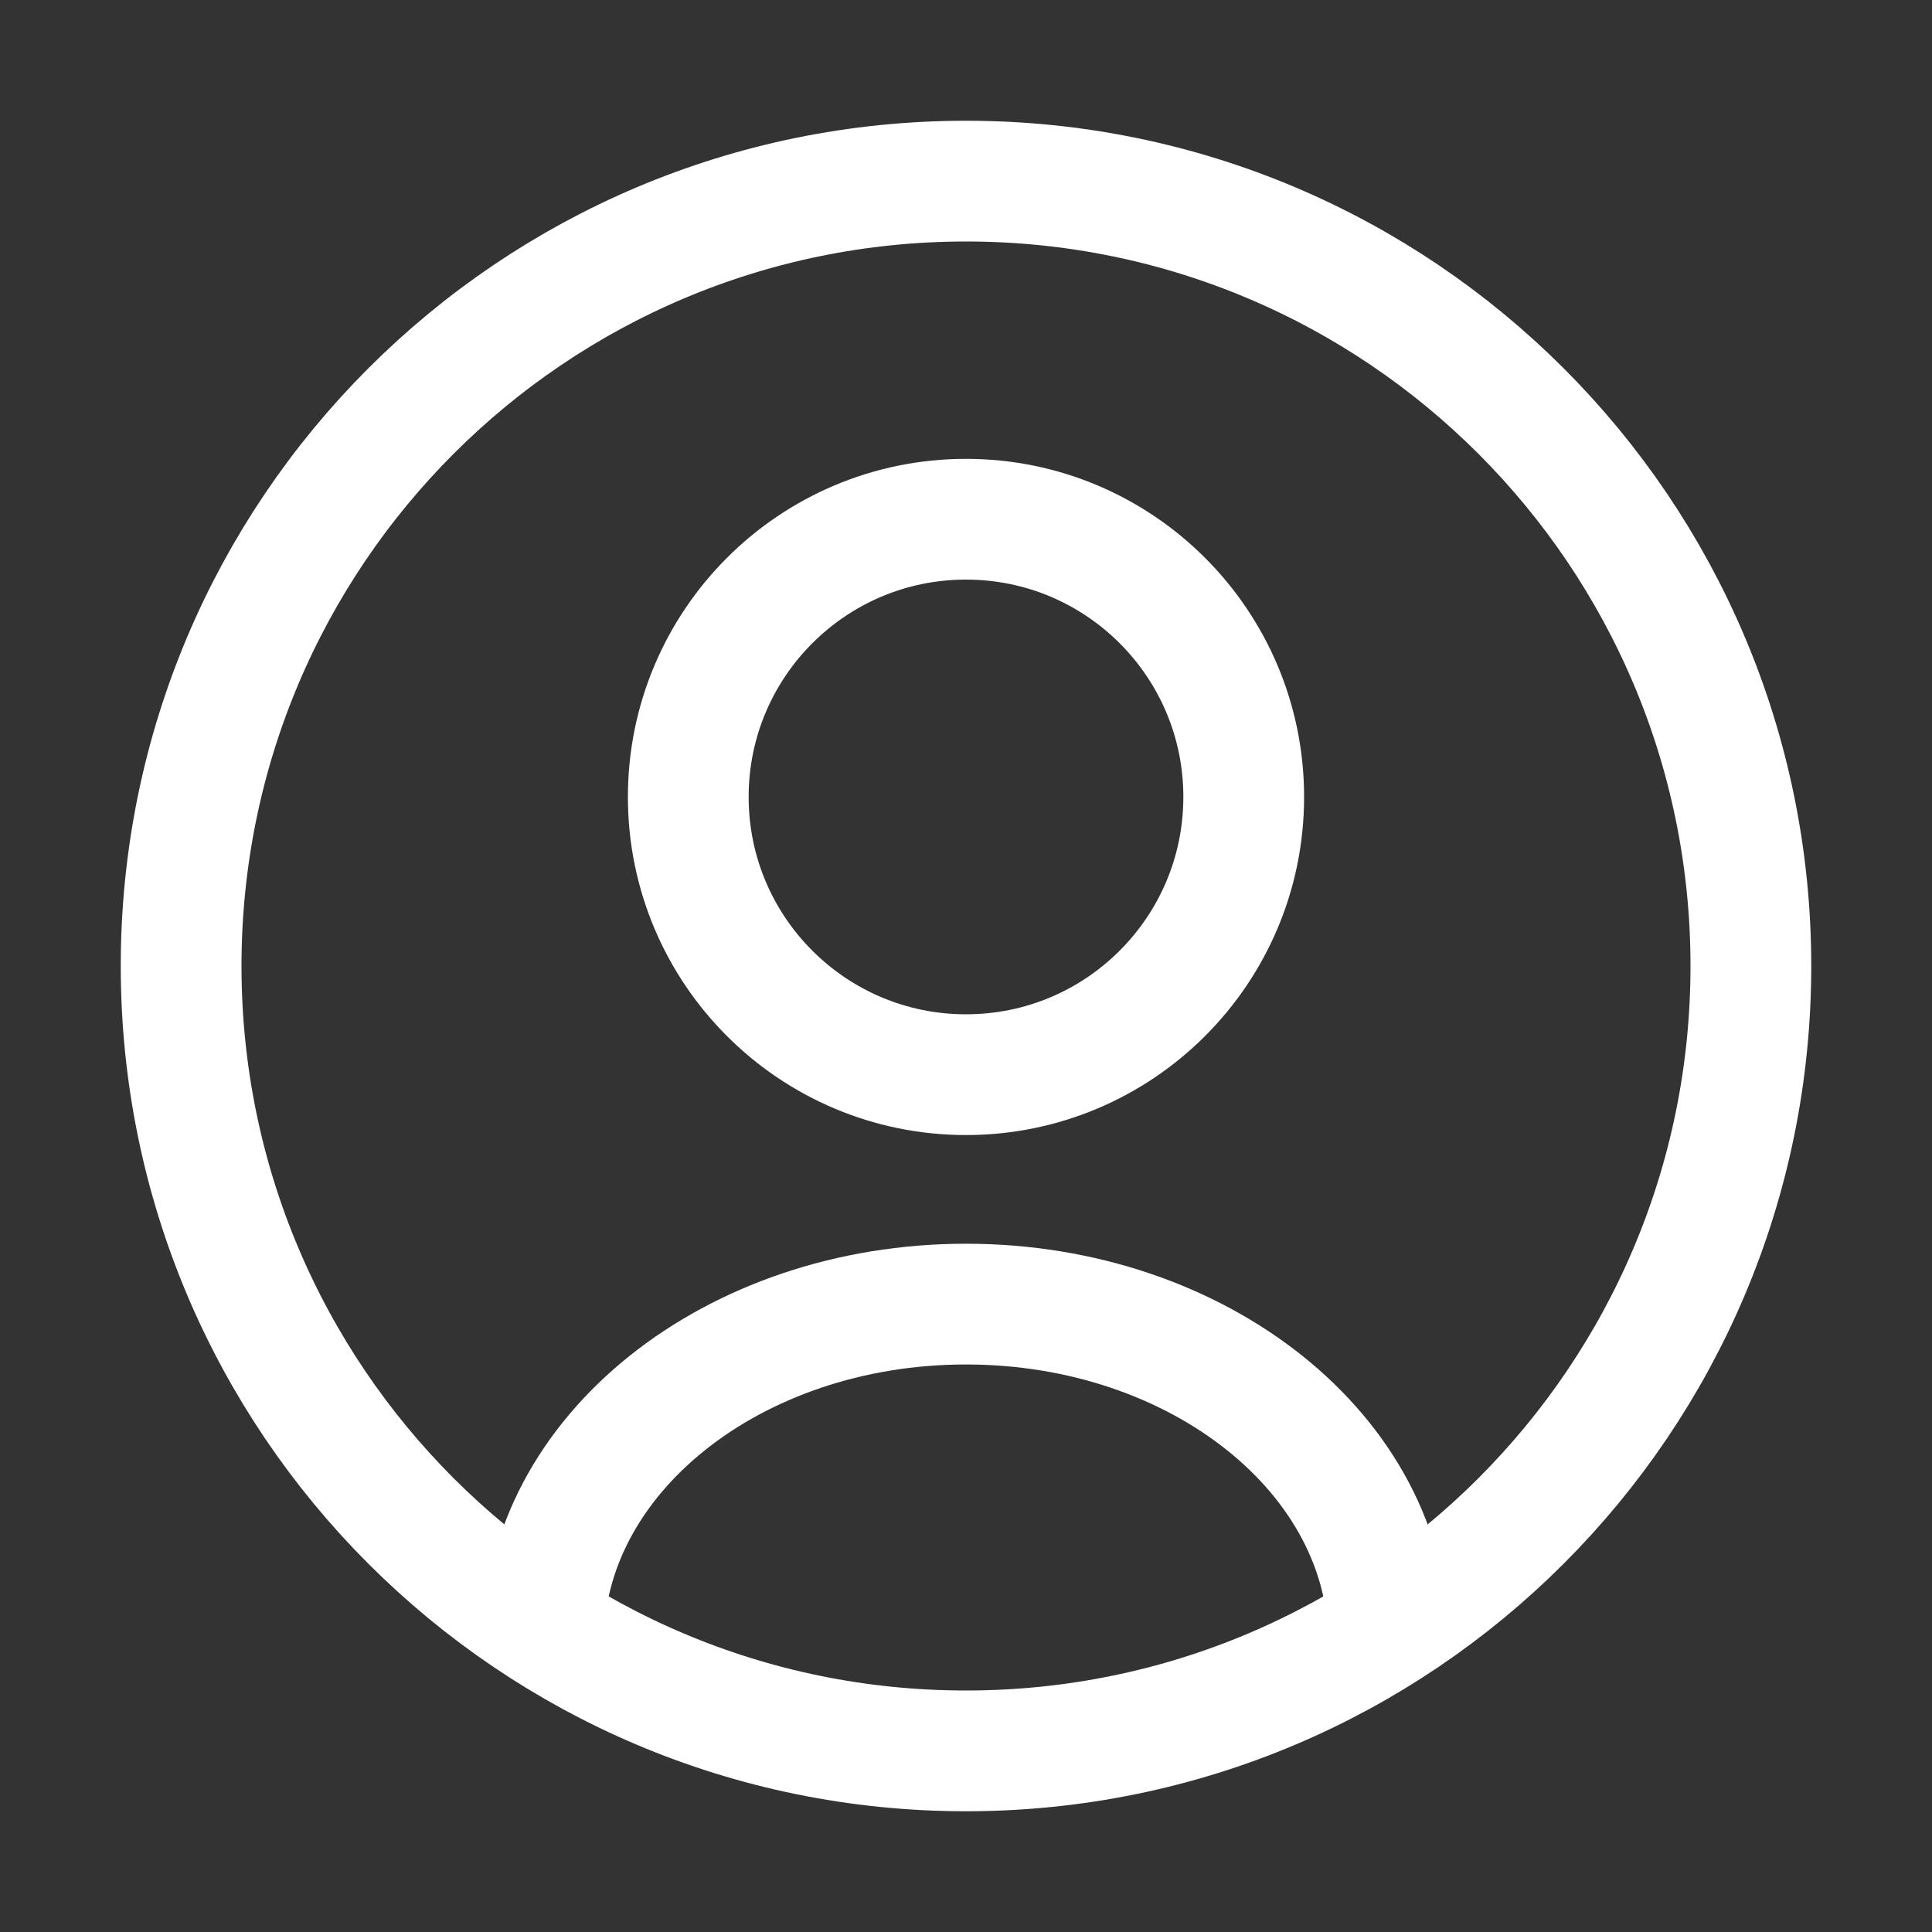
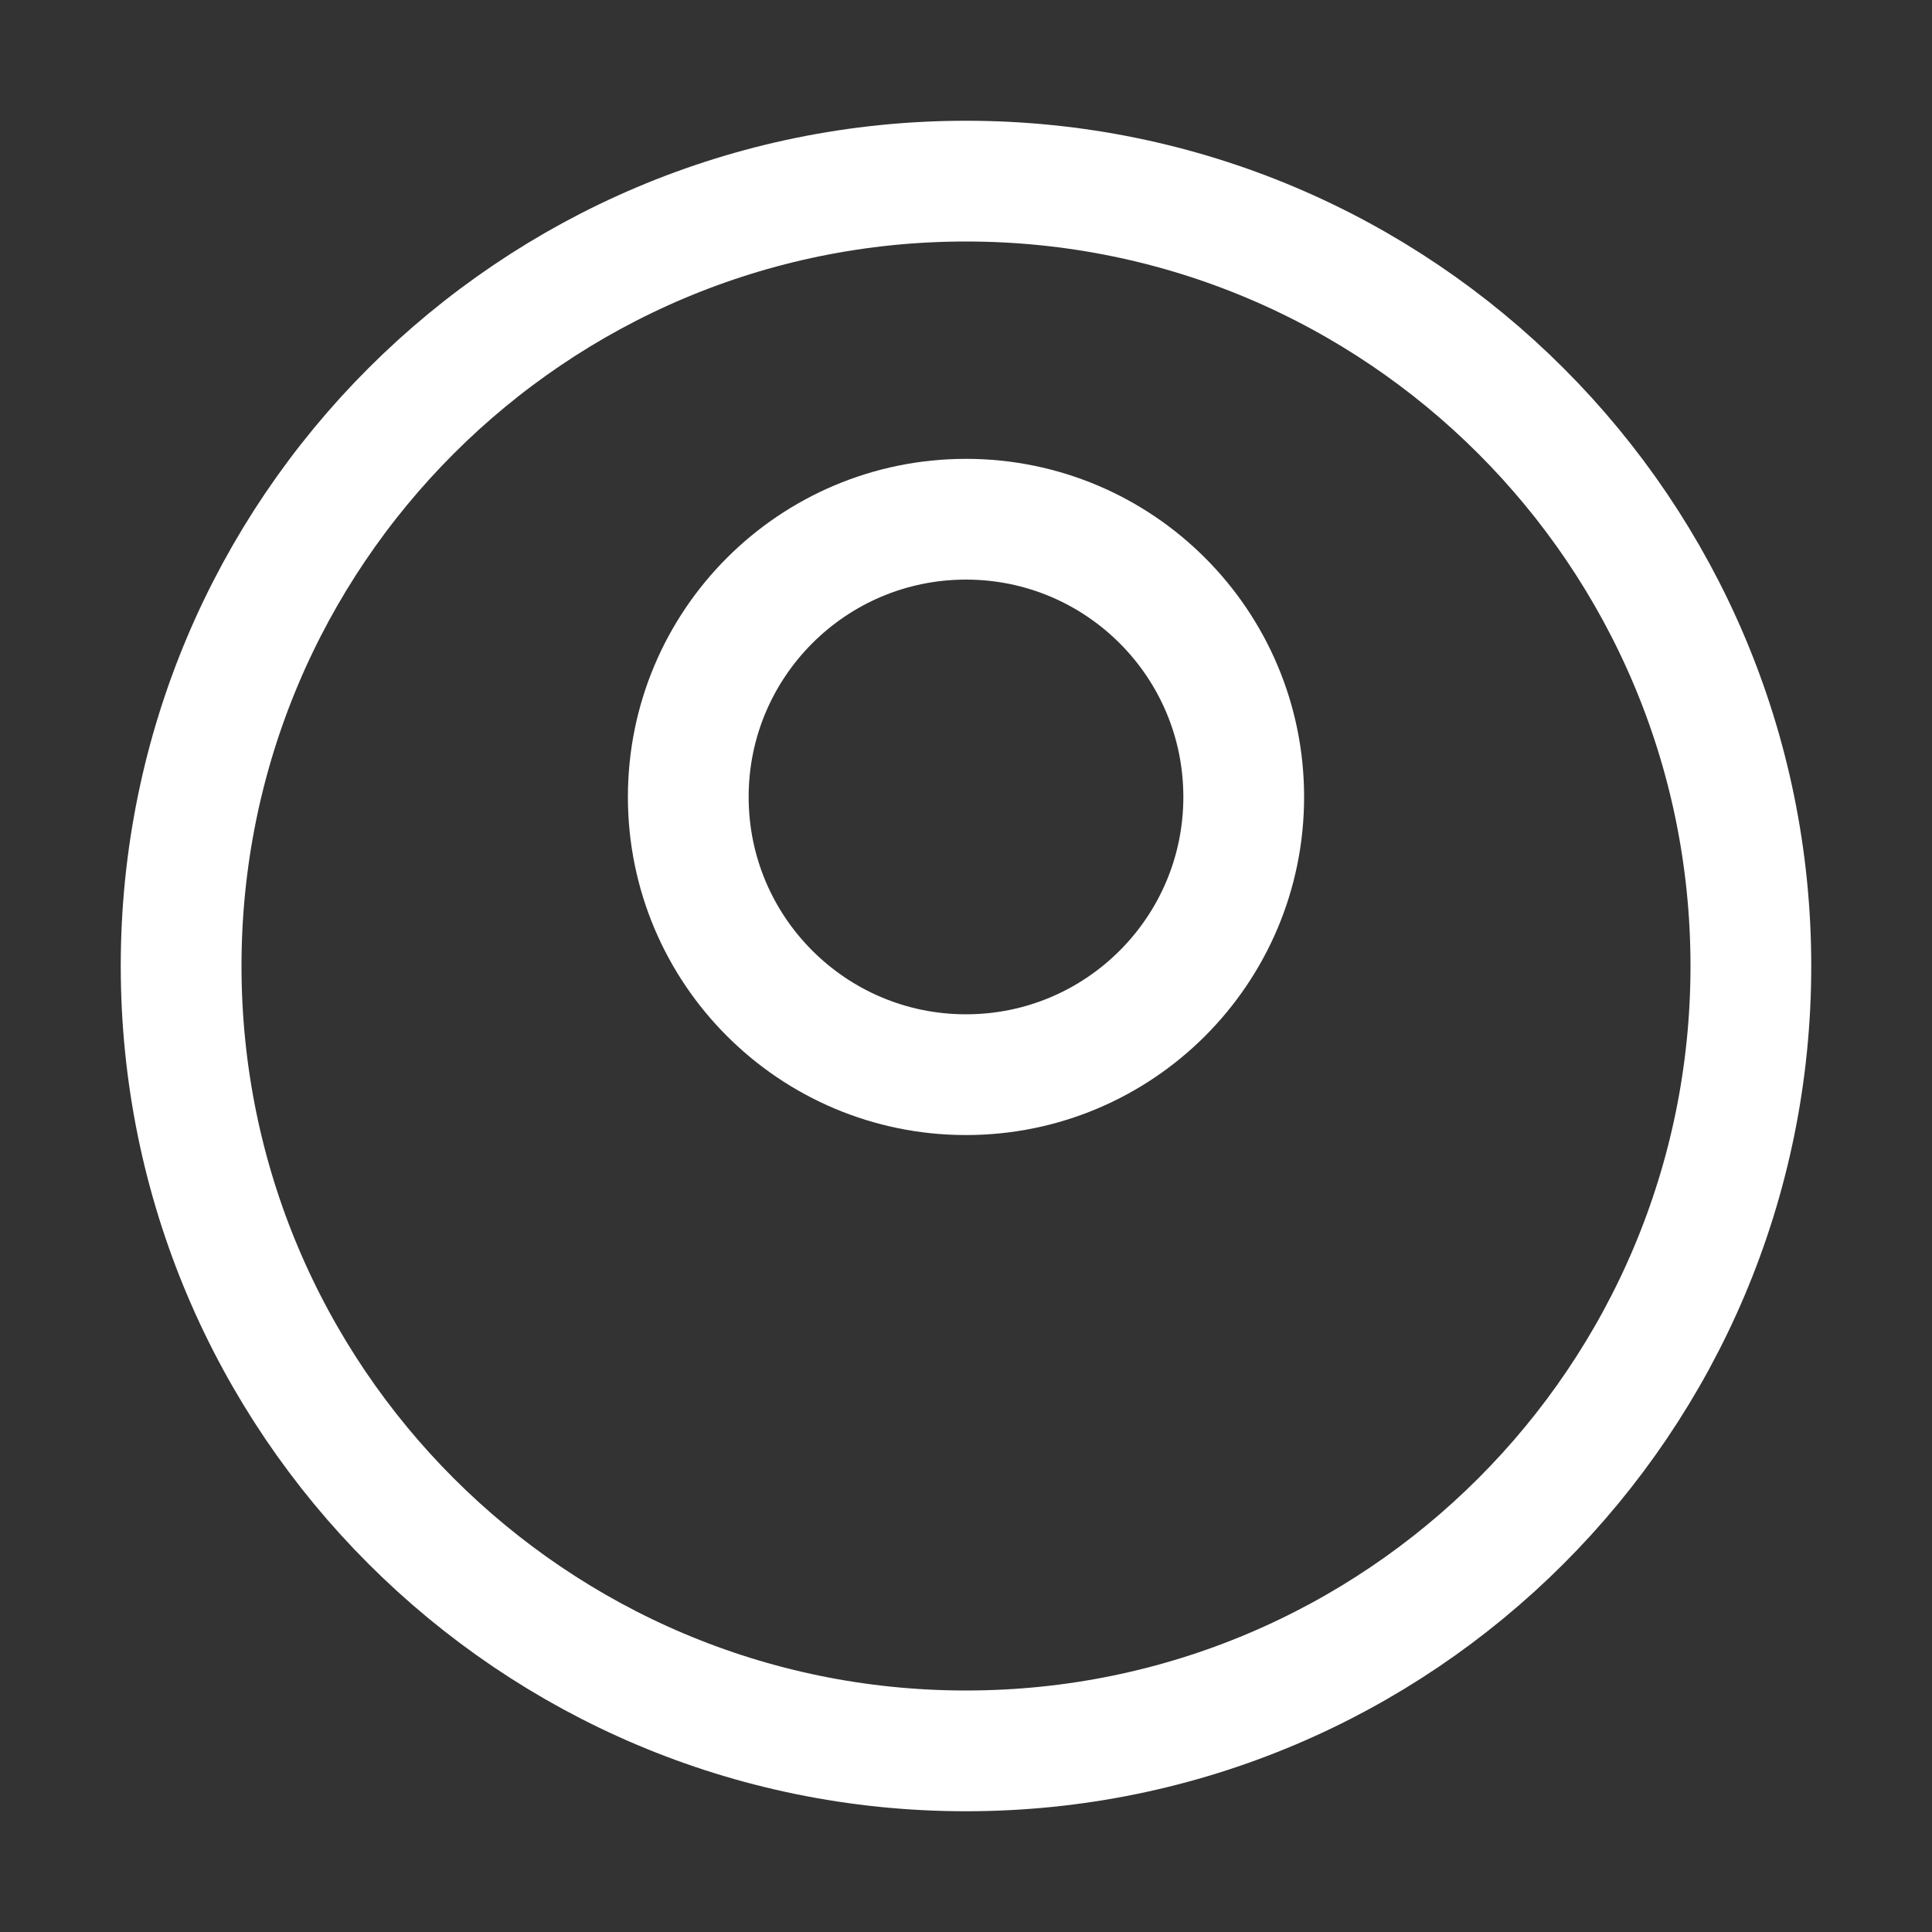
<svg xmlns="http://www.w3.org/2000/svg" width="32" height="32" viewBox="0 0 32 32" fill="none">
  <rect x="0" y="0" width="32" height="32" fill="#333333" stroke="none" />
  <path d="M29 16c0 7.18-5.82 13-13 13S3 23.18 3 16 8.82 3 16 3s13 5.82 13 13Z" stroke="#fff" stroke-width="2" />
-   <path d="M23 27.2c0-3.093-3.134-5.6-7-5.6s-7 2.507-7 5.6" stroke="#fff" stroke-width="2" />
  <circle cx="16" cy="13.2" r="4.6" stroke="#fff" stroke-width="2" />
</svg>